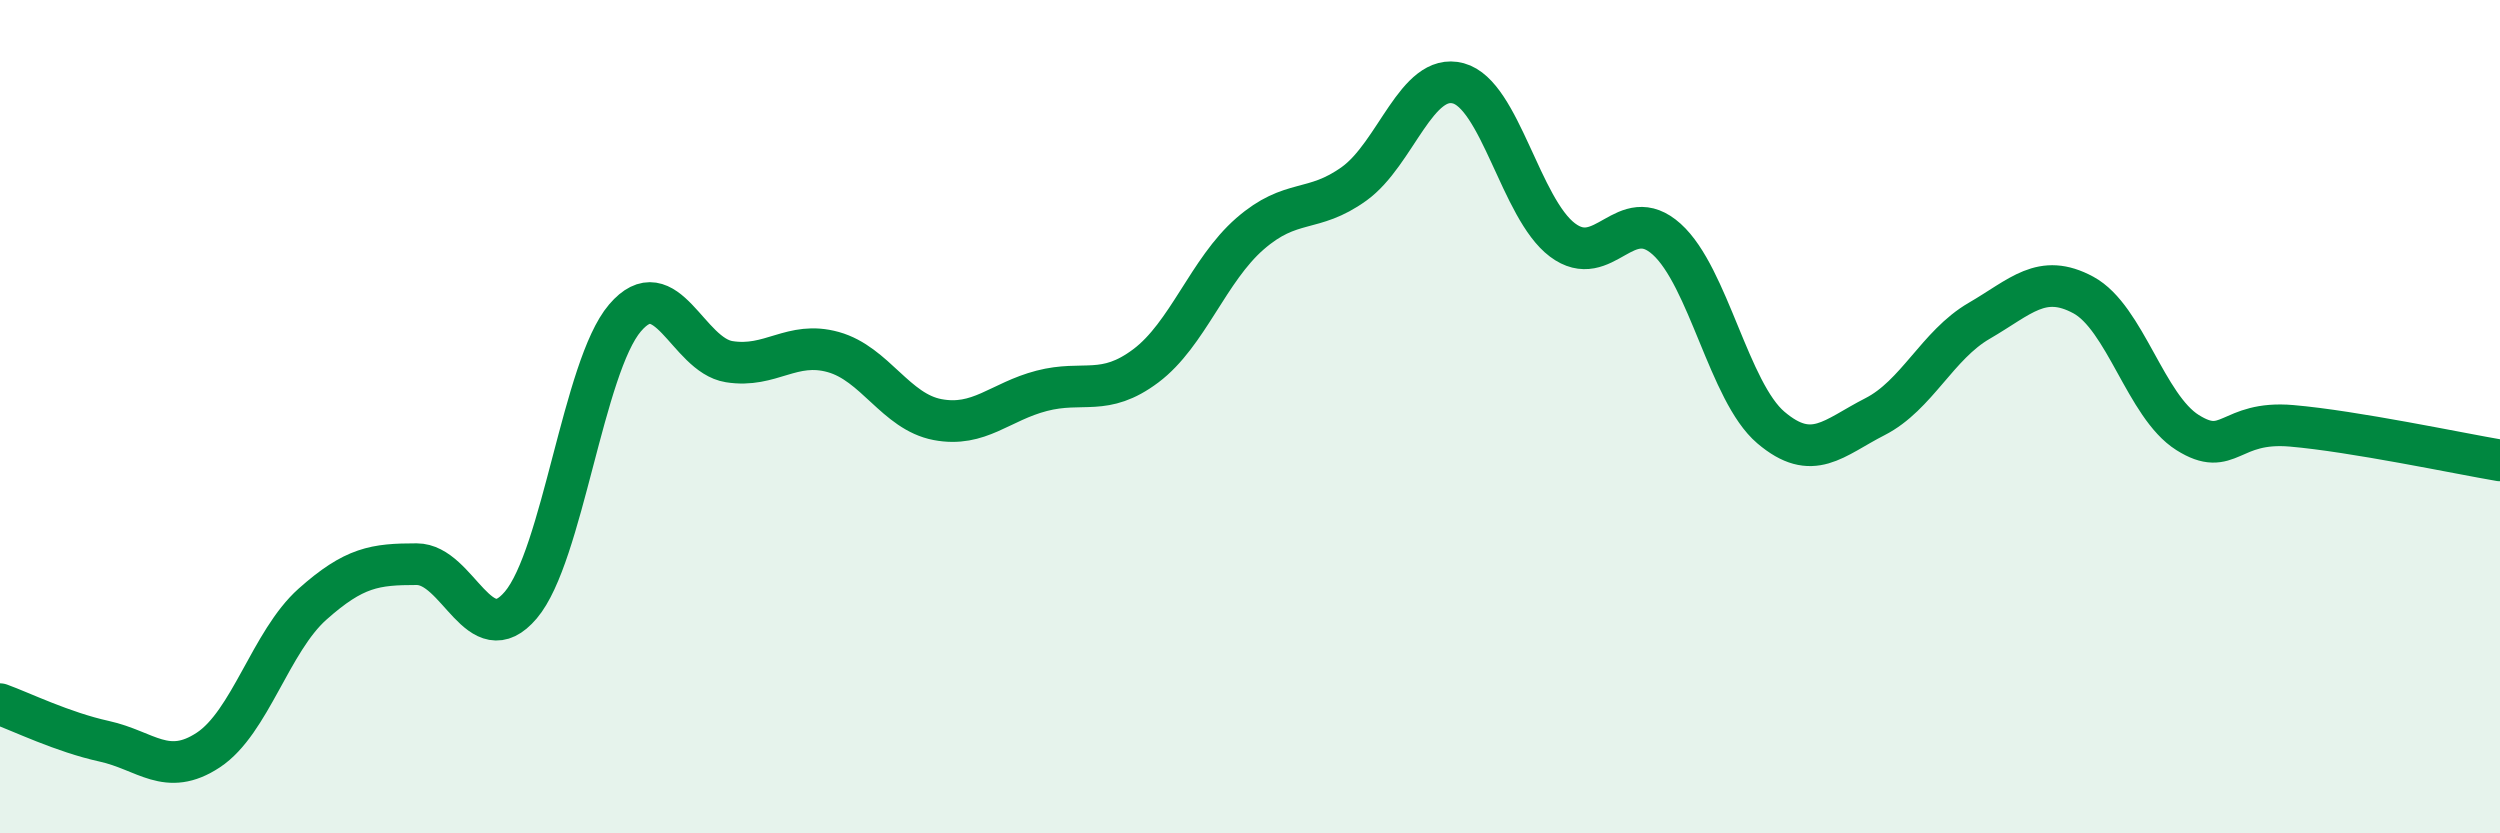
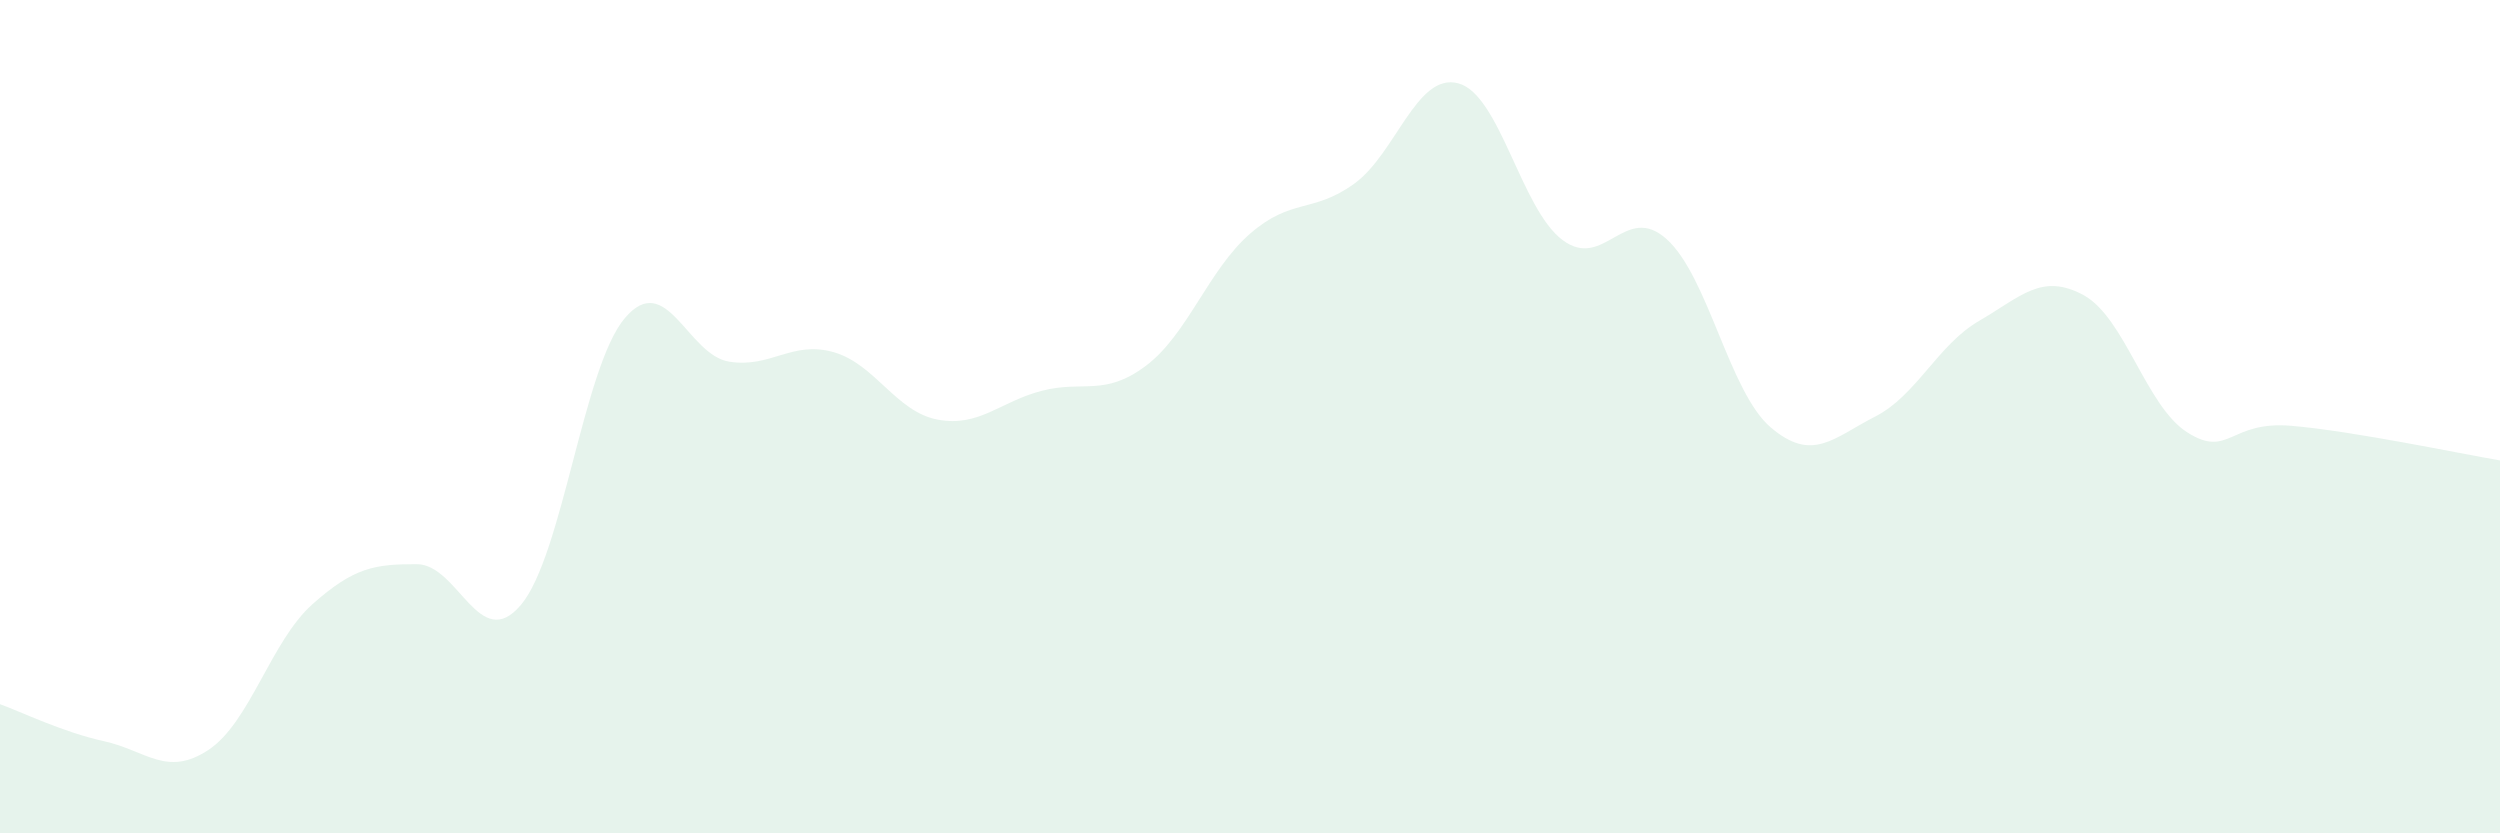
<svg xmlns="http://www.w3.org/2000/svg" width="60" height="20" viewBox="0 0 60 20">
  <path d="M 0,16.9 C 0.5,17.08 1.5,17.57 2.5,17.79 C 3.5,18.01 4,18.66 5,18 C 6,17.34 6.5,15.39 7.5,14.5 C 8.5,13.61 9,13.54 10,13.54 C 11,13.54 11.5,15.7 12.5,14.52 C 13.5,13.34 14,8.8 15,7.63 C 16,6.46 16.5,8.52 17.5,8.68 C 18.5,8.84 19,8.17 20,8.45 C 21,8.73 21.5,9.88 22.5,10.07 C 23.5,10.26 24,9.64 25,9.38 C 26,9.12 26.5,9.53 27.5,8.78 C 28.5,8.03 29,6.48 30,5.61 C 31,4.74 31.5,5.13 32.5,4.41 C 33.5,3.69 34,1.73 35,2 C 36,2.27 36.5,5.01 37.5,5.76 C 38.5,6.51 39,4.84 40,5.74 C 41,6.64 41.5,9.41 42.5,10.26 C 43.5,11.11 44,10.51 45,10 C 46,9.49 46.5,8.28 47.5,7.7 C 48.5,7.12 49,6.54 50,7.08 C 51,7.62 51.5,9.75 52.5,10.38 C 53.5,11.01 53.5,10.09 55,10.22 C 56.5,10.35 59,10.88 60,11.05L60 20L0 20Z" fill="#008740" opacity="0.1" stroke-linecap="round" stroke-linejoin="round" />
-   <path d="M 0,16.9 C 0.5,17.08 1.5,17.57 2.5,17.79 C 3.5,18.01 4,18.66 5,18 C 6,17.34 6.5,15.39 7.5,14.5 C 8.5,13.61 9,13.54 10,13.54 C 11,13.54 11.5,15.7 12.5,14.52 C 13.5,13.34 14,8.8 15,7.63 C 16,6.46 16.5,8.52 17.5,8.68 C 18.5,8.84 19,8.17 20,8.45 C 21,8.73 21.5,9.88 22.5,10.07 C 23.5,10.26 24,9.64 25,9.38 C 26,9.12 26.5,9.53 27.5,8.78 C 28.5,8.03 29,6.48 30,5.61 C 31,4.74 31.5,5.13 32.5,4.41 C 33.5,3.69 34,1.73 35,2 C 36,2.27 36.5,5.01 37.5,5.76 C 38.5,6.51 39,4.84 40,5.74 C 41,6.64 41.5,9.41 42.5,10.26 C 43.5,11.11 44,10.51 45,10 C 46,9.49 46.5,8.28 47.5,7.7 C 48.5,7.12 49,6.54 50,7.08 C 51,7.62 51.5,9.75 52.5,10.38 C 53.5,11.01 53.5,10.09 55,10.22 C 56.5,10.35 59,10.88 60,11.05" stroke="#008740" stroke-width="1" fill="none" stroke-linecap="round" stroke-linejoin="round" />
</svg>